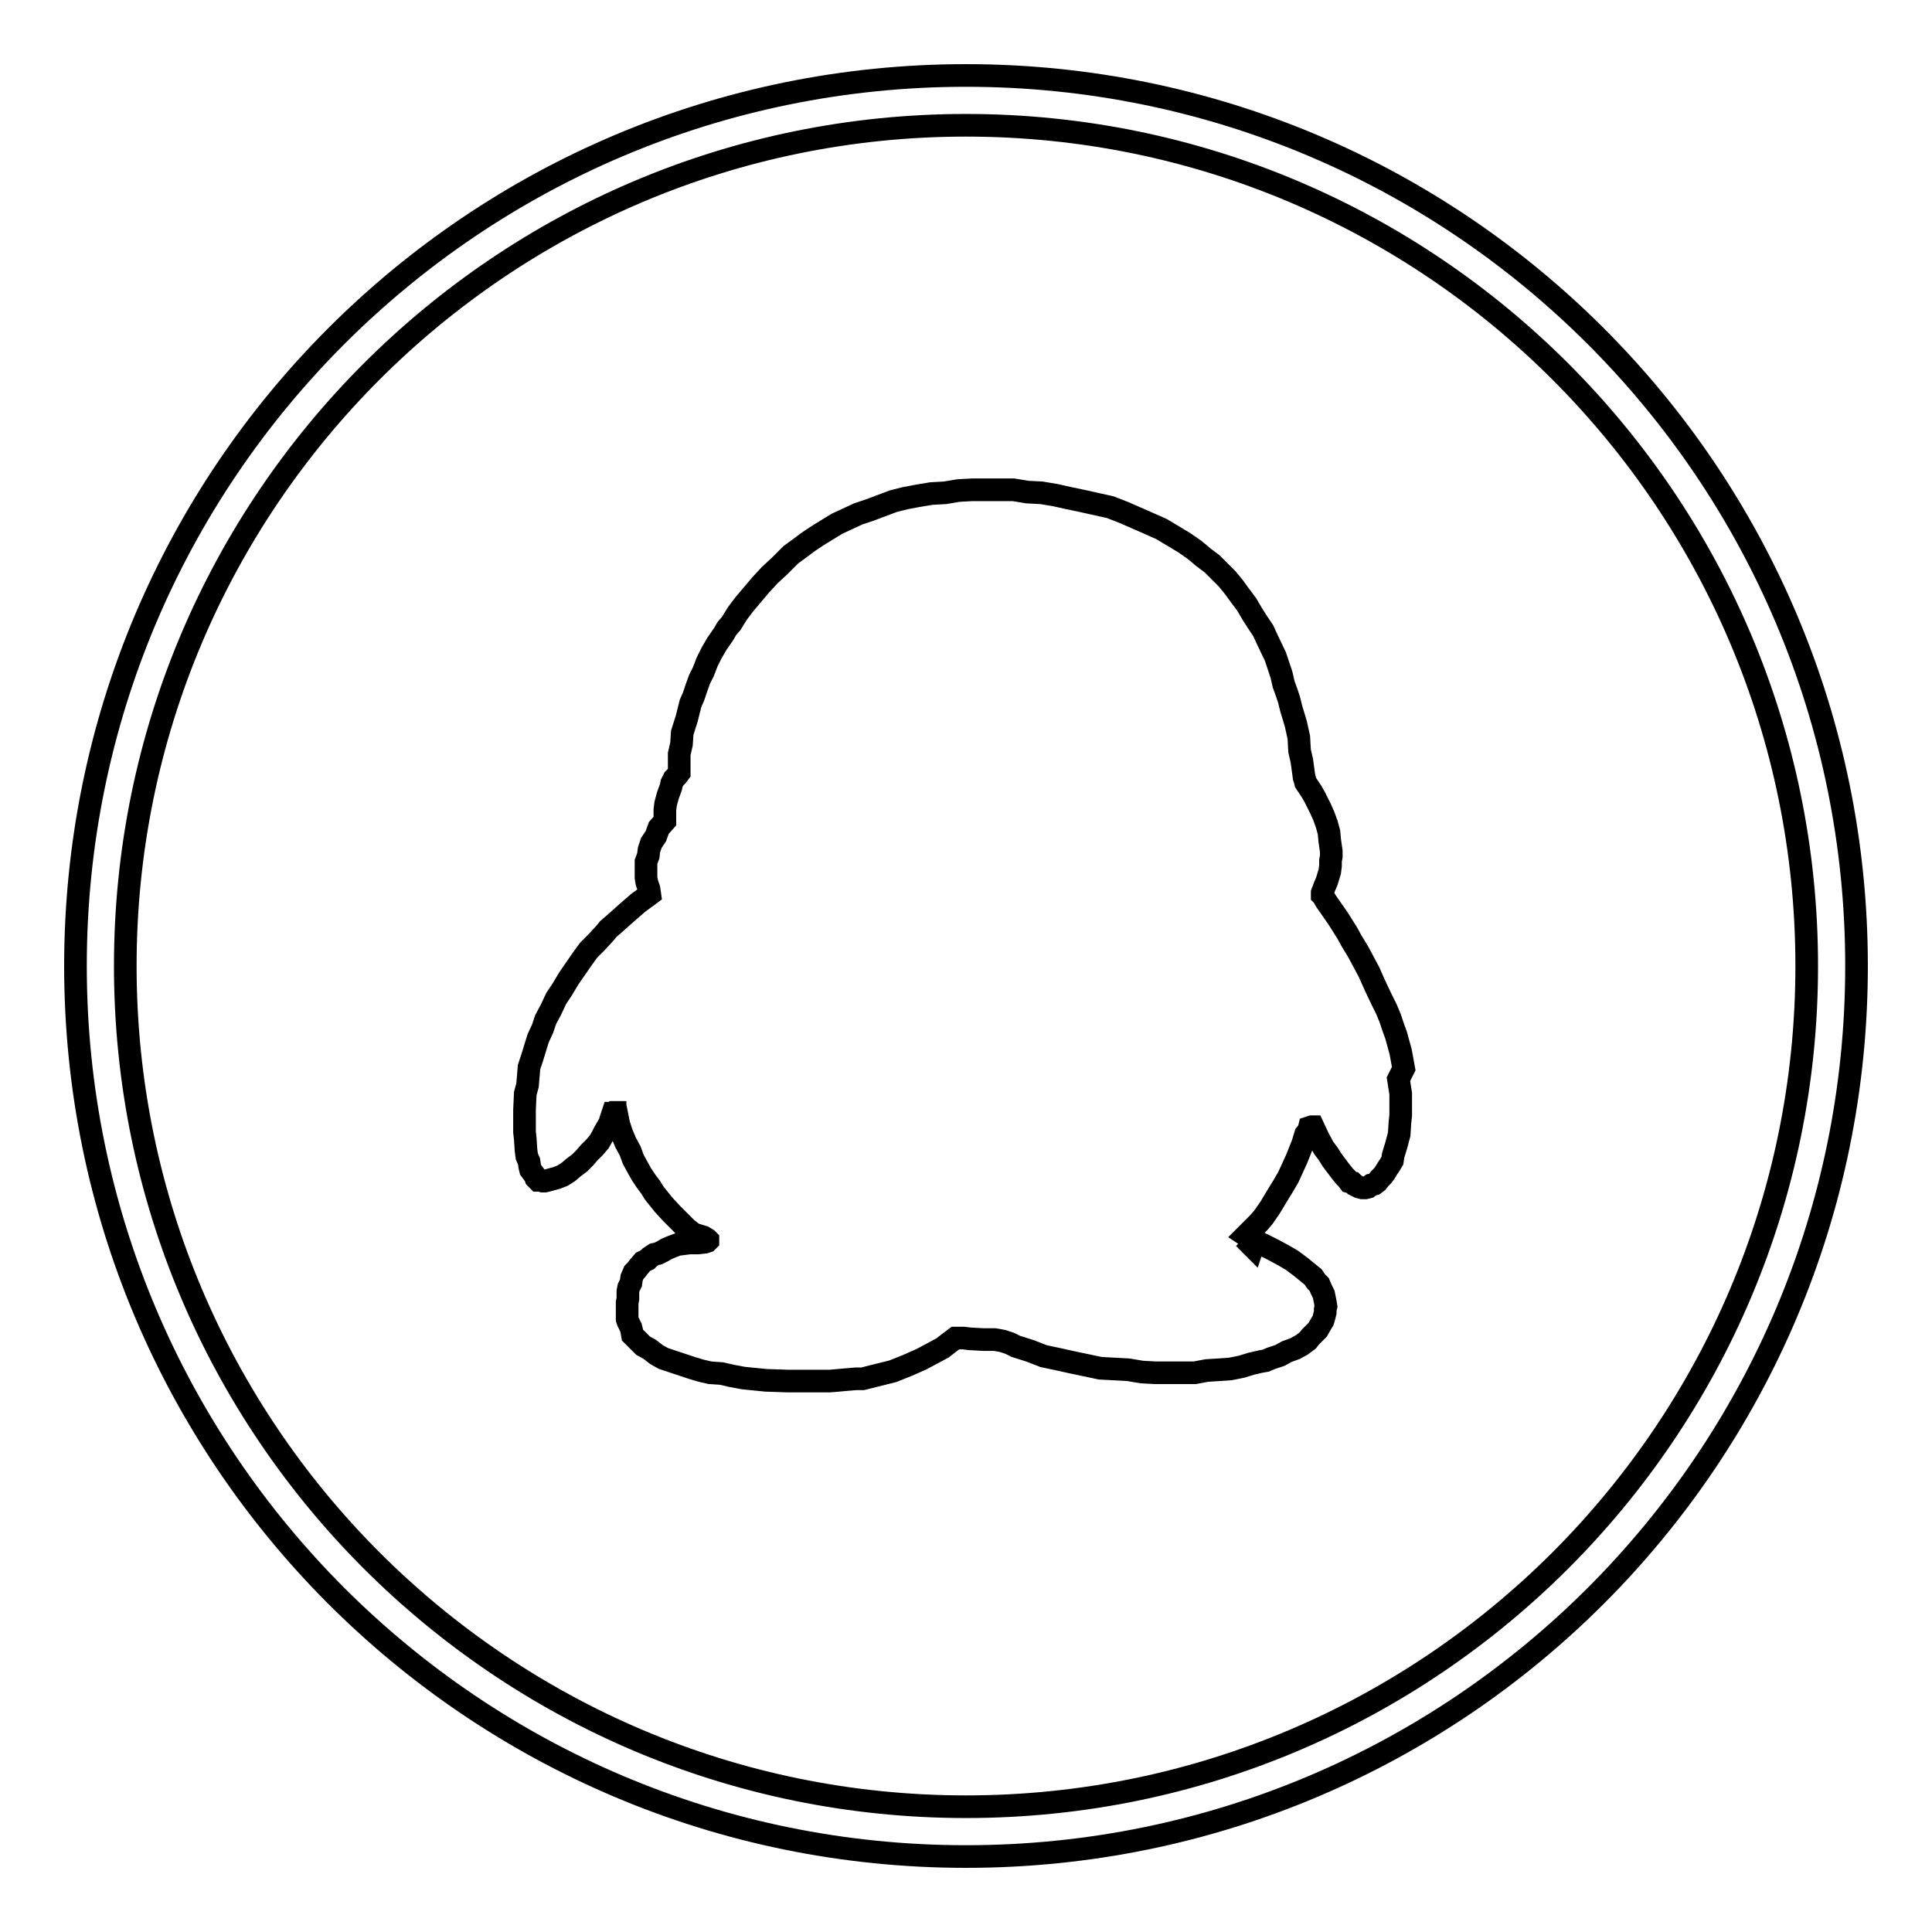
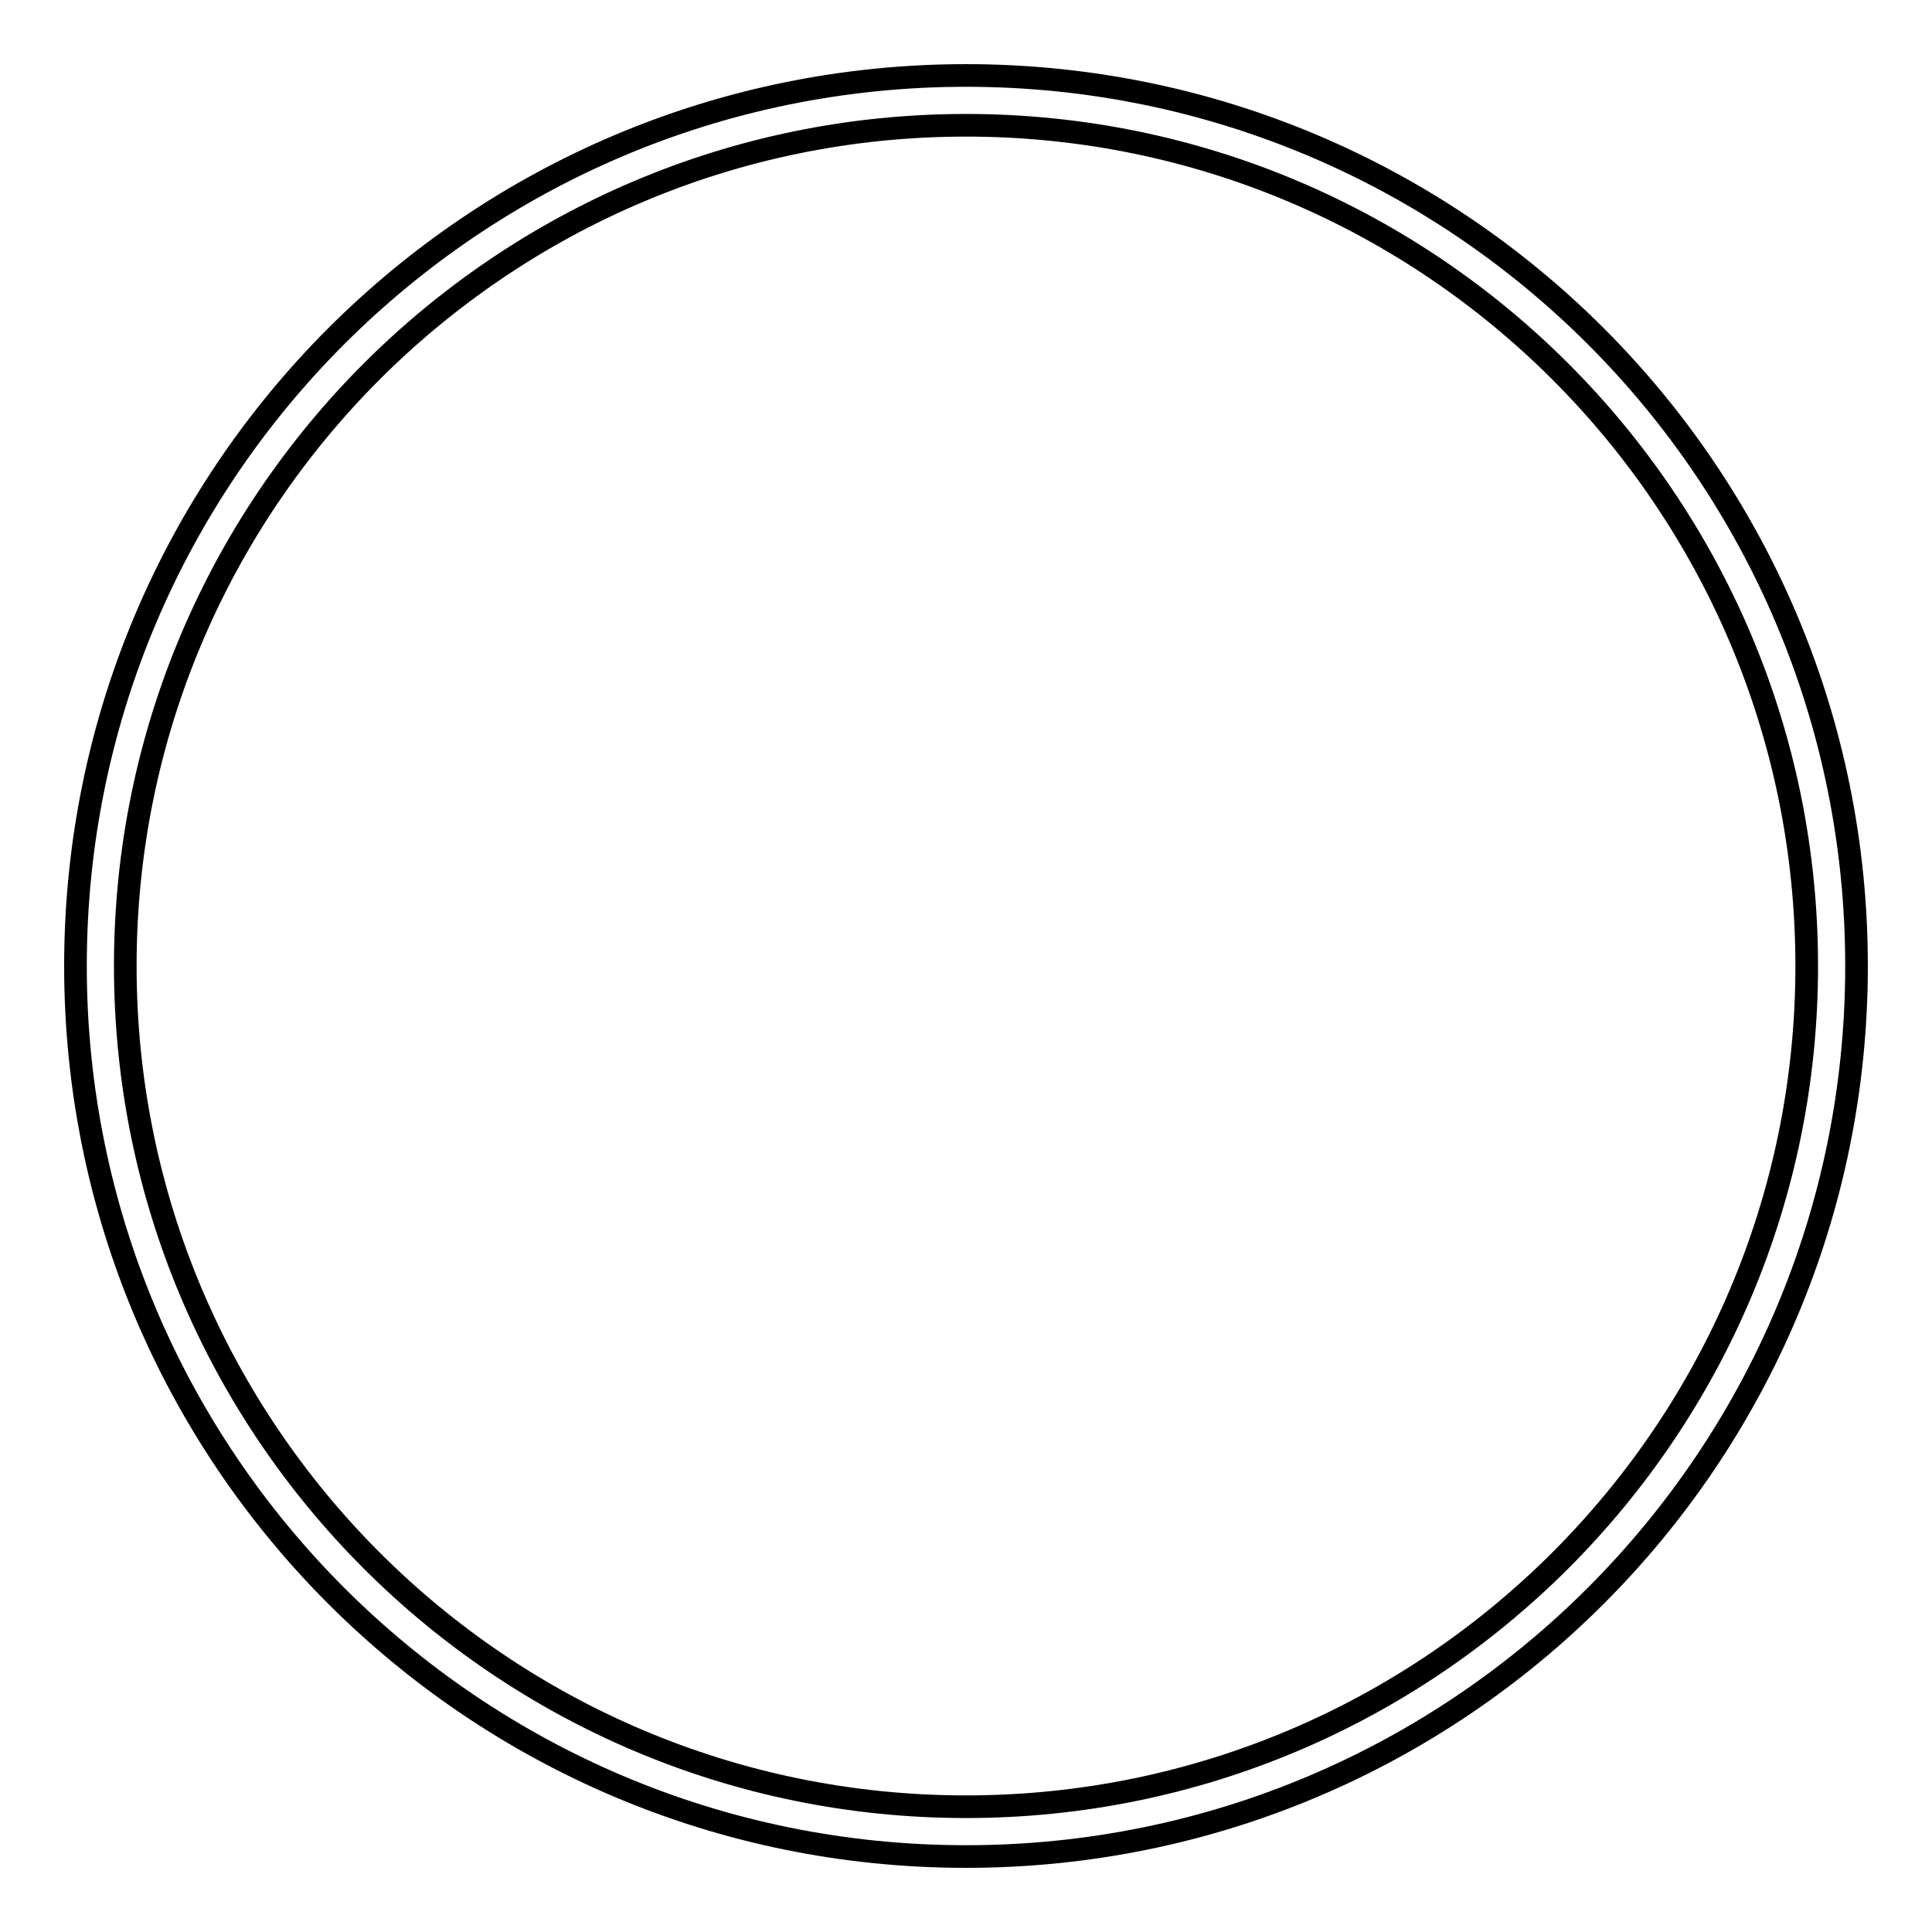
<svg xmlns="http://www.w3.org/2000/svg" version="1.1" x="0px" y="0px" viewBox="0 0 256 256" enable-background="new 0 0 256 256" xml:space="preserve">
  <g>
    <g>
      <path stroke-width="3" fill-opacity="0" stroke="#000000" d="M128,10C62.8,10,10,62.8,10,128c0,65.2,52.8,118,118,118c65.2,0,118-52.8,118-118C246,62.8,193.2,10,128,10z M128,239.4c-61.5,0-111.4-49.9-111.4-111.4C16.6,66.5,66.5,16.6,128,16.6c61.5,0,111.4,49.9,111.4,111.4C239.4,189.5,189.5,239.4,128,239.4z" />
-       <path stroke-width="3" fill-opacity="0" stroke="#000000" d="M186,141.6l-0.4-2.2l-0.3-1.1l-0.3-1.1l-0.4-1.1l-0.4-1.2l-0.5-1.2l-0.6-1.2l-0.9-1.9l-0.8-1.8l-0.8-1.5l-0.7-1.3l-0.8-1.3l-0.6-1.1l-1.2-1.9l-1.6-2.3l-0.4-0.7l-0.1-0.1v-0.3l0.3-0.8l0.3-0.7l0.4-1.3l0.1-0.8V114l0.1-0.5v-0.7l-0.1-0.7l-0.1-0.7l-0.1-1.1l-0.3-1.1l-0.4-1.1l-0.4-0.9l-0.4-0.8l-0.4-0.8l-0.4-0.7l-0.8-1.2l-0.1-0.4l-0.1-0.3l-0.3-2.2l-0.3-1.3l-0.1-1.8l-0.4-1.8l-0.6-2l-0.3-1.2l-0.3-0.9l-0.4-1.1l-0.3-1.3l-0.4-1.2l-0.4-1.2l-1.1-2.3l-0.5-1.1l-0.8-1.2l-0.7-1.1l-0.7-1.2l-0.9-1.2l-0.8-1.1l-0.9-1.1l-1.1-1.1l-0.9-0.9l-1.2-0.9l-0.7-0.6l-0.5-0.4l-1.3-0.9l-1.5-0.9l-1.5-0.9l-1.8-0.8l-1.6-0.7l-1.6-0.7l-1.8-0.7l-1.8-0.4l-1.8-0.4l-1.9-0.4l-1.8-0.4l-1.8-0.3l-1.9-0.1l-1.8-0.3h-1.9h-1.8h-1.8l-1.8,0.1l-1.8,0.3l-1.8,0.1l-1.8,0.3l-1.6,0.3l-1.6,0.4l-1.6,0.6l-1.6,0.6l-1.5,0.5l-1.5,0.7l-1.3,0.6l-1.3,0.8l-1.3,0.8l-1.2,0.8l-1.2,0.9l-1.1,0.8l-1.5,1.5l-1.3,1.2l-1.2,1.3l-1.1,1.3l-1.1,1.3l-0.9,1.2l-0.8,1.3l-0.6,0.7l-0.4,0.7L95,85.3l-0.7,1.2l-0.6,1.2L93.2,89L92.7,90l-0.4,1.1l-0.4,1.2l-0.4,0.9L91,95.2l-0.6,1.9l-0.1,1.5l-0.3,1.3v0.9v0.8v0.8l-0.3,0.4l-0.4,0.4l-0.3,0.6l-0.1,0.5l-0.4,1.1l-0.3,1.1l-0.1,0.8v0.8v0.7l-0.8,0.9l-0.4,1.1l-0.6,0.9l-0.3,0.9l-0.1,0.8l-0.3,0.8v0.7v0.8v0.6l0.1,0.6l0.3,0.9l0.1,0.7l-0.4,0.3l-1.1,0.8l-1.5,1.3l-0.9,0.8l-0.9,0.8l-0.7,0.6l-0.4,0.5l-1.1,1.2l-1.1,1.1l-0.8,1.1l-0.9,1.3l-0.9,1.3l-0.9,1.5l-0.8,1.2l-0.7,1.5l-0.7,1.3l-0.4,1.2l-0.6,1.3l-0.4,1.3l-0.4,1.3l-0.4,1.2l-0.1,1.2l-0.1,1.2l-0.3,1.1l-0.1,2.2v2v0.9l0.1,0.9l0.1,1.5l0.1,0.8l0.3,0.7l0.1,0.7l0.1,0.4l0.6,0.8l0.1,0.3l0.3,0.3h0.3l0.3,0.1h0.3l0.4-0.1l1.1-0.3l0.8-0.3l0.8-0.5l0.7-0.6l0.8-0.6l0.7-0.7l0.6-0.7l0.7-0.7l0.6-0.7l0.4-0.7l0.3-0.6l0.7-1.2l0.1-0.4l0.1-0.3l0.1-0.3l0.1-0.3h0.1l0.1-0.1h0.1v0.1h0.1h0.1l0.3,1.5l0.4,1.2l0.5,1.2l0.6,1.1l0.4,1.1l0.6,1.1l0.5,0.9l0.6,0.9l0.6,0.8l0.5,0.8l1.2,1.5l1.1,1.2l1.1,1.1l0.9,0.9l0.9,0.7l1.3,0.4l0.5,0.3l0.1,0.1v0.1l-0.1,0.1l-0.3,0.1l-0.9,0.1h-1.1l-0.8,0.1l-0.8,0.1l-0.8,0.3l-0.7,0.3l-0.5,0.3l-0.6,0.3l-0.5,0.1l-0.6,0.4l-0.3,0.3l-0.6,0.3l-0.6,0.7l-0.3,0.4l-0.3,0.3l-0.3,0.7l-0.1,0.7l-0.3,0.6l-0.1,0.5v0.7v0.3l-0.1,0.5v0.6v0.6v0.4v0.6l0.1,0.3l0.4,0.8l0.1,0.4l0.1,0.6l0.4,0.4l0.3,0.3l0.4,0.4l0.3,0.3l0.9,0.5l0.9,0.7l0.9,0.5l1.2,0.4l1.2,0.4l1.2,0.4l1.3,0.4l1.3,0.3l1.5,0.1l1.3,0.3l1.6,0.3l3,0.3l3,0.1h2.8h1.3h1.3l1.2-0.1l1.1-0.1l1.2-0.1h0.9l1.6-0.4l1.2-0.3l1.2-0.3l2-0.8l0.9-0.4l0.9-0.4l1.5-0.8l1.3-0.7l0.9-0.7l0.8-0.6h1.1l0.8,0.1l1.8,0.1h0.8h0.7l0.6,0.1l0.5,0.1l0.9,0.3l0.8,0.4l1.9,0.6l1.8,0.7l1.9,0.4l1.8,0.4l1.9,0.4l1.9,0.4l1.9,0.1l1.8,0.1l1.8,0.3l1.8,0.1h1.8h1.8h1.6l1.6-0.3l1.6-0.1l1.5-0.1l1.5-0.3l1.3-0.4l1.3-0.3l0.6-0.1l0.7-0.3l1.2-0.4l0.9-0.5l1.1-0.4l0.9-0.5l0.8-0.6l0.3-0.4l0.4-0.4l0.6-0.6l0.4-0.7l0.3-0.5l0.1-0.3l0.1-0.4l0.1-0.4v-0.4l0.1-0.4l-0.1-0.6l-0.1-0.5l-0.1-0.5l-0.3-0.6l-0.3-0.7l-0.4-0.4l-0.4-0.6l-0.5-0.4l-1.1-0.9l-1.2-0.9l-1.2-0.7l-1.3-0.7l-3-1.5l-0.6-0.4l1-1l0.7-0.7l0.6-0.7l0.9-1.3l0.9-1.5l0.8-1.3l0.7-1.2l1.1-2.4l0.8-2l0.4-1.3l0.4-0.5l0.1-0.4l0.3-0.1h0.1h0.1l0.7,1.5l0.7,1.3l0.6,0.8l0.5,0.8l0.6,0.8l0.6,0.8l0.5,0.6l0.3,0.3l0.3,0.4l0.4,0.1l0.3,0.3l0.6,0.3l0.4,0.1h0.1h0.3l0.4-0.1l0.4-0.3l0.4-0.1l0.4-0.3l0.3-0.4l0.4-0.4l0.3-0.4l0.3-0.5l0.4-0.6l0.3-0.5l0.1-0.7l0.4-1.3l0.4-1.5l0.1-1.6l0.1-0.9v-0.8v-1v-1.1l-0.3-1.9L186,141.6z M166,165.2l-0.1-0.1l0.2-0.2L166,165.2z" />
    </g>
  </g>
</svg>